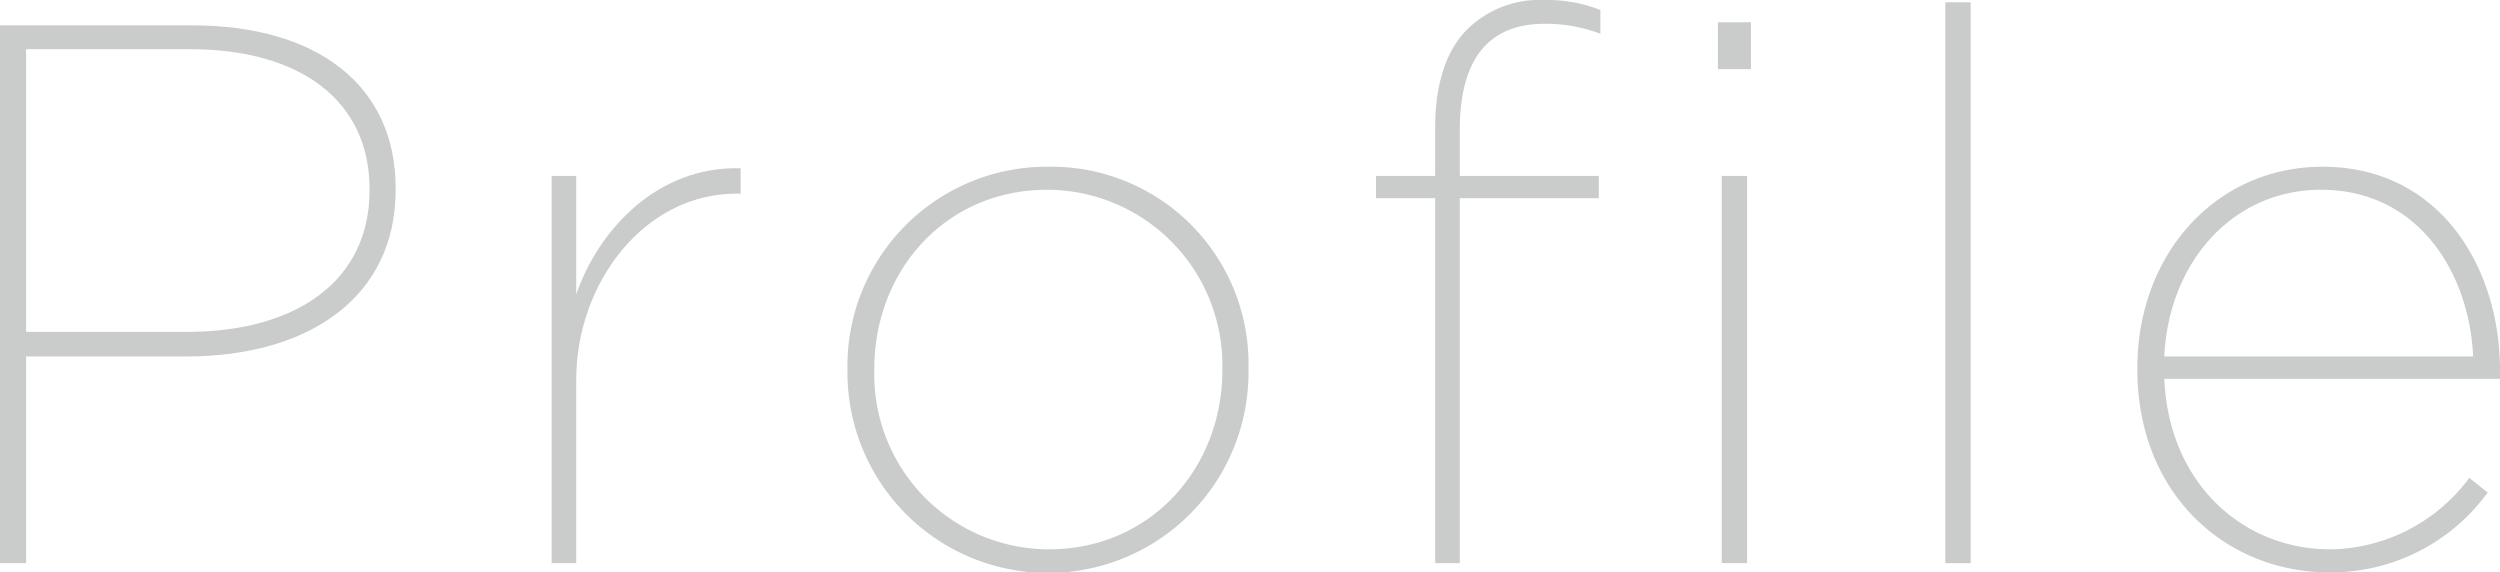
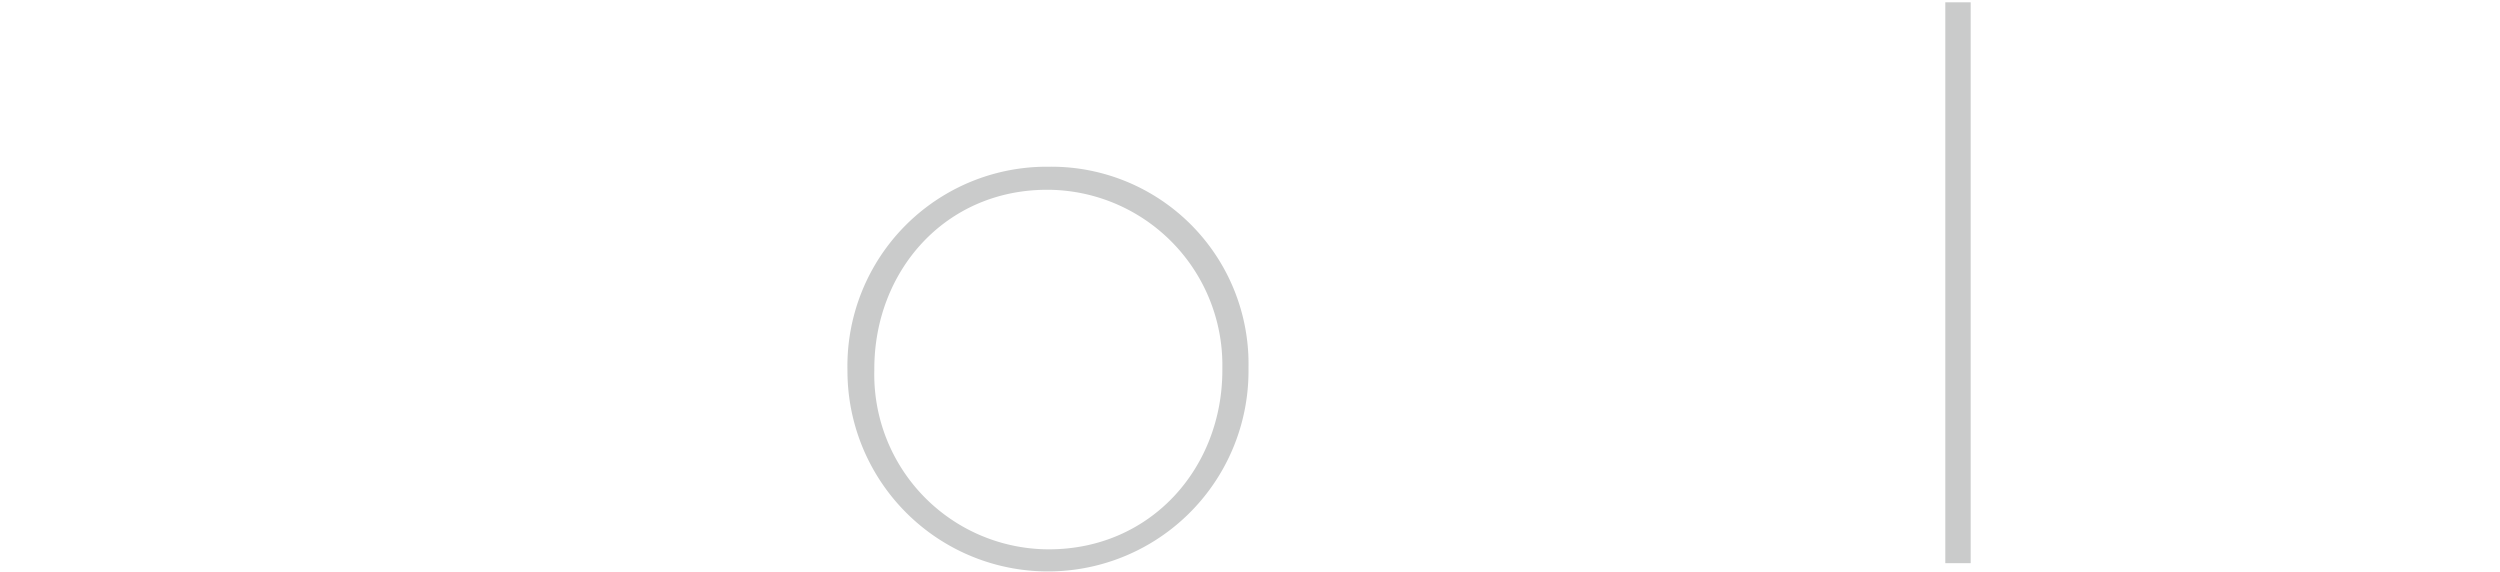
<svg xmlns="http://www.w3.org/2000/svg" width="195.235" height="44.698" viewBox="0 0 195.235 44.698">
  <defs>
    <style>.cls-1{opacity:0.3;}.cls-2{fill:#4c5251;}</style>
  </defs>
  <g id="レイヤー_2" data-name="レイヤー 2">
    <g id="レイヤー_1-2" data-name="レイヤー 1">
      <g class="cls-1">
-         <path class="cls-2" d="M0,1.98H15c9.84,0,15.9,4.74,15.9,12.719v.12c0,8.4-6.779,13.02-16.378,13.02H2.04V43.978H0ZM14.579,25.919c8.7,0,14.28-4.08,14.28-11.04V14.76c0-6.9-5.4-10.92-14.04-10.92H2.04V25.919Z" />
-         <path class="cls-2" d="M43.08,13.74H45v9.239c1.8-5.16,6.42-10.02,12.839-9.839v1.979h-.3C50.22,15.119,45,22.2,45,29.639V43.978H43.08Z" />
-         <path class="cls-2" d="M66.18,28.979v-.12A15.568,15.568,0,0,1,81.9,13.02,15.4,15.4,0,0,1,97.5,28.739v.12a15.66,15.66,0,1,1-31.318.12Zm29.278-.06V28.8a13.7,13.7,0,0,0-13.679-13.98c-7.98,0-13.5,6.36-13.5,13.98v.12A13.651,13.651,0,0,0,81.9,42.9C89.879,42.9,95.458,36.539,95.458,28.919Z" />
-         <path class="cls-2" d="M112.078,15.479h-4.62V13.74h4.62V9.96c0-3.48.9-6.12,2.58-7.74A8.06,8.06,0,0,1,120.6,0a11.446,11.446,0,0,1,4.38.78V2.64a11.818,11.818,0,0,0-4.38-.78c-4.2,0-6.6,2.58-6.6,8.28v3.6h10.859v1.739H114v28.5h-1.92Z" />
-         <path class="cls-2" d="M134.158,1.74h2.58V5.4h-2.58Zm.3,12h1.98V43.978h-1.98Z" />
+         <path class="cls-2" d="M66.18,28.979v-.12A15.568,15.568,0,0,1,81.9,13.02,15.4,15.4,0,0,1,97.5,28.739a15.66,15.66,0,1,1-31.318.12Zm29.278-.06V28.8a13.7,13.7,0,0,0-13.679-13.98c-7.98,0-13.5,6.36-13.5,13.98v.12A13.651,13.651,0,0,0,81.9,42.9C89.879,42.9,95.458,36.539,95.458,28.919Z" />
        <path class="cls-2" d="M151.917.18h1.98v43.8h-1.98Z" />
-         <path class="cls-2" d="M166.916,28.859v-.12c0-8.88,6.12-15.719,14.46-15.719,9.119,0,13.859,7.8,13.859,15.9v.66H169.017C169.376,37.8,175.2,42.9,181.976,42.9a13.718,13.718,0,0,0,10.859-5.579l1.44,1.139a15.142,15.142,0,0,1-12.359,6.24C173.756,44.7,166.916,38.519,166.916,28.859Zm26.22-1.02c-.3-6.6-4.321-13.02-11.88-13.02-6.84,0-11.88,5.58-12.239,13.02Z" />
      </g>
    </g>
  </g>
</svg>